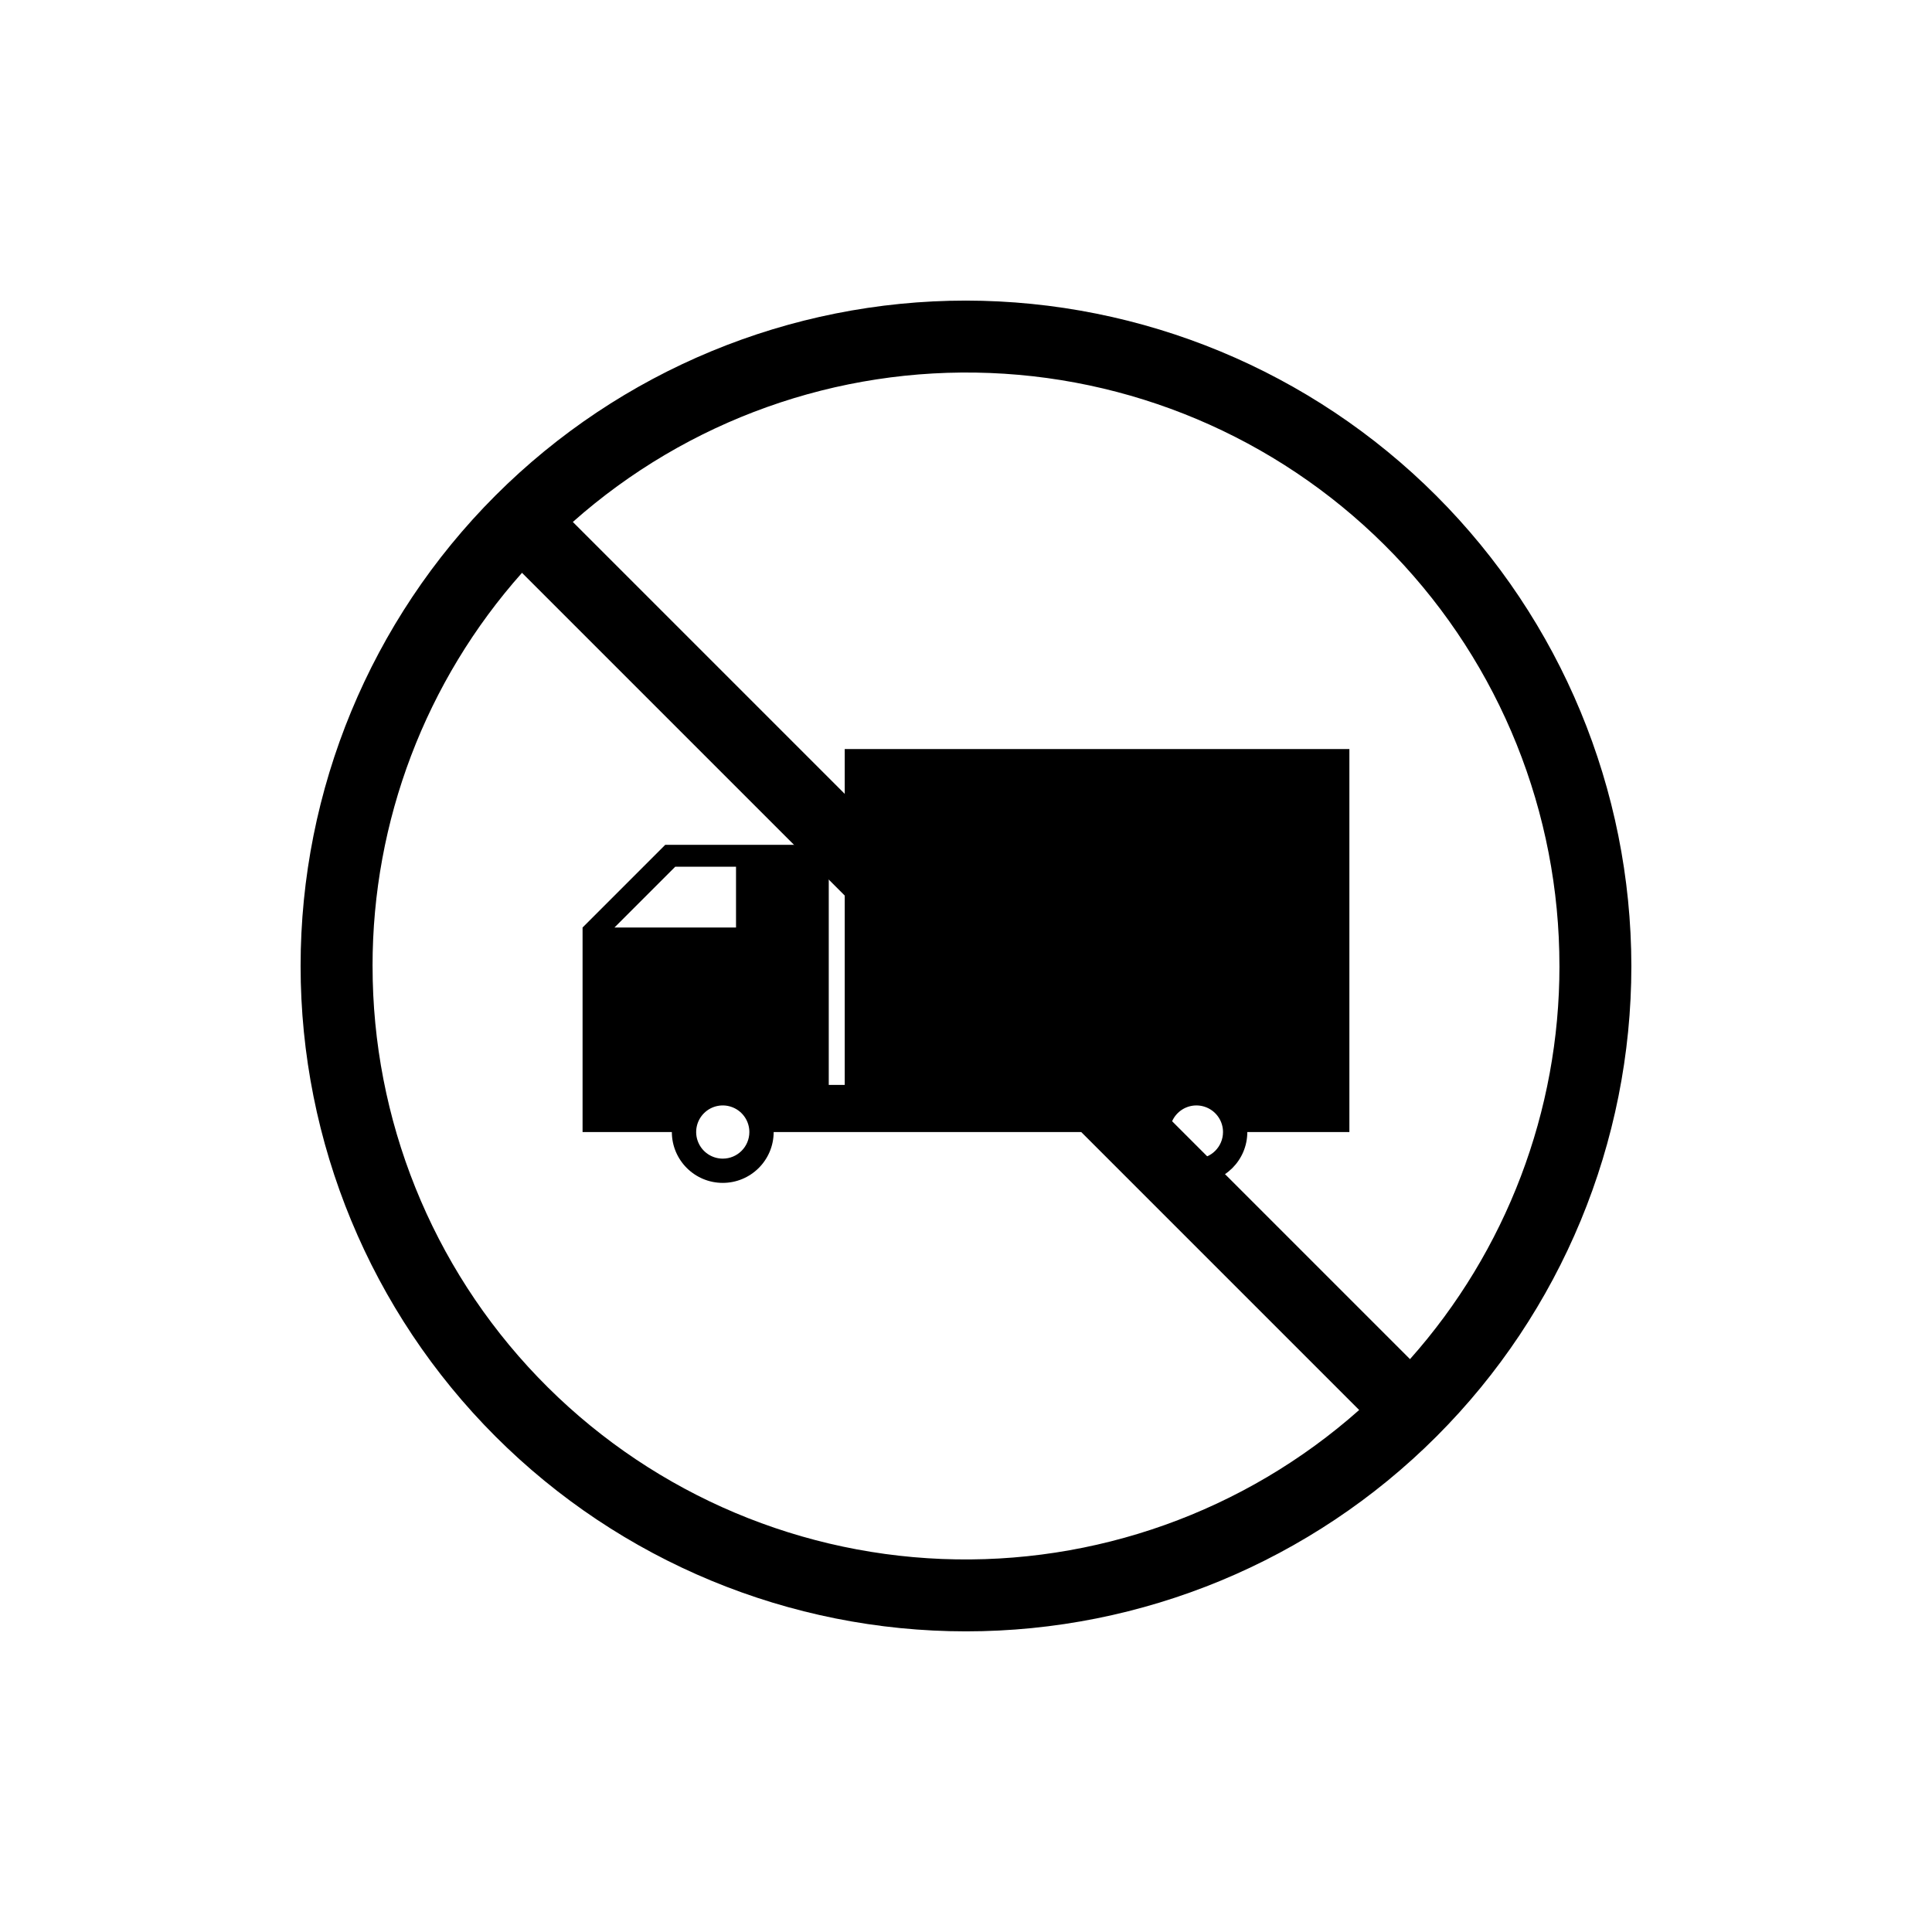
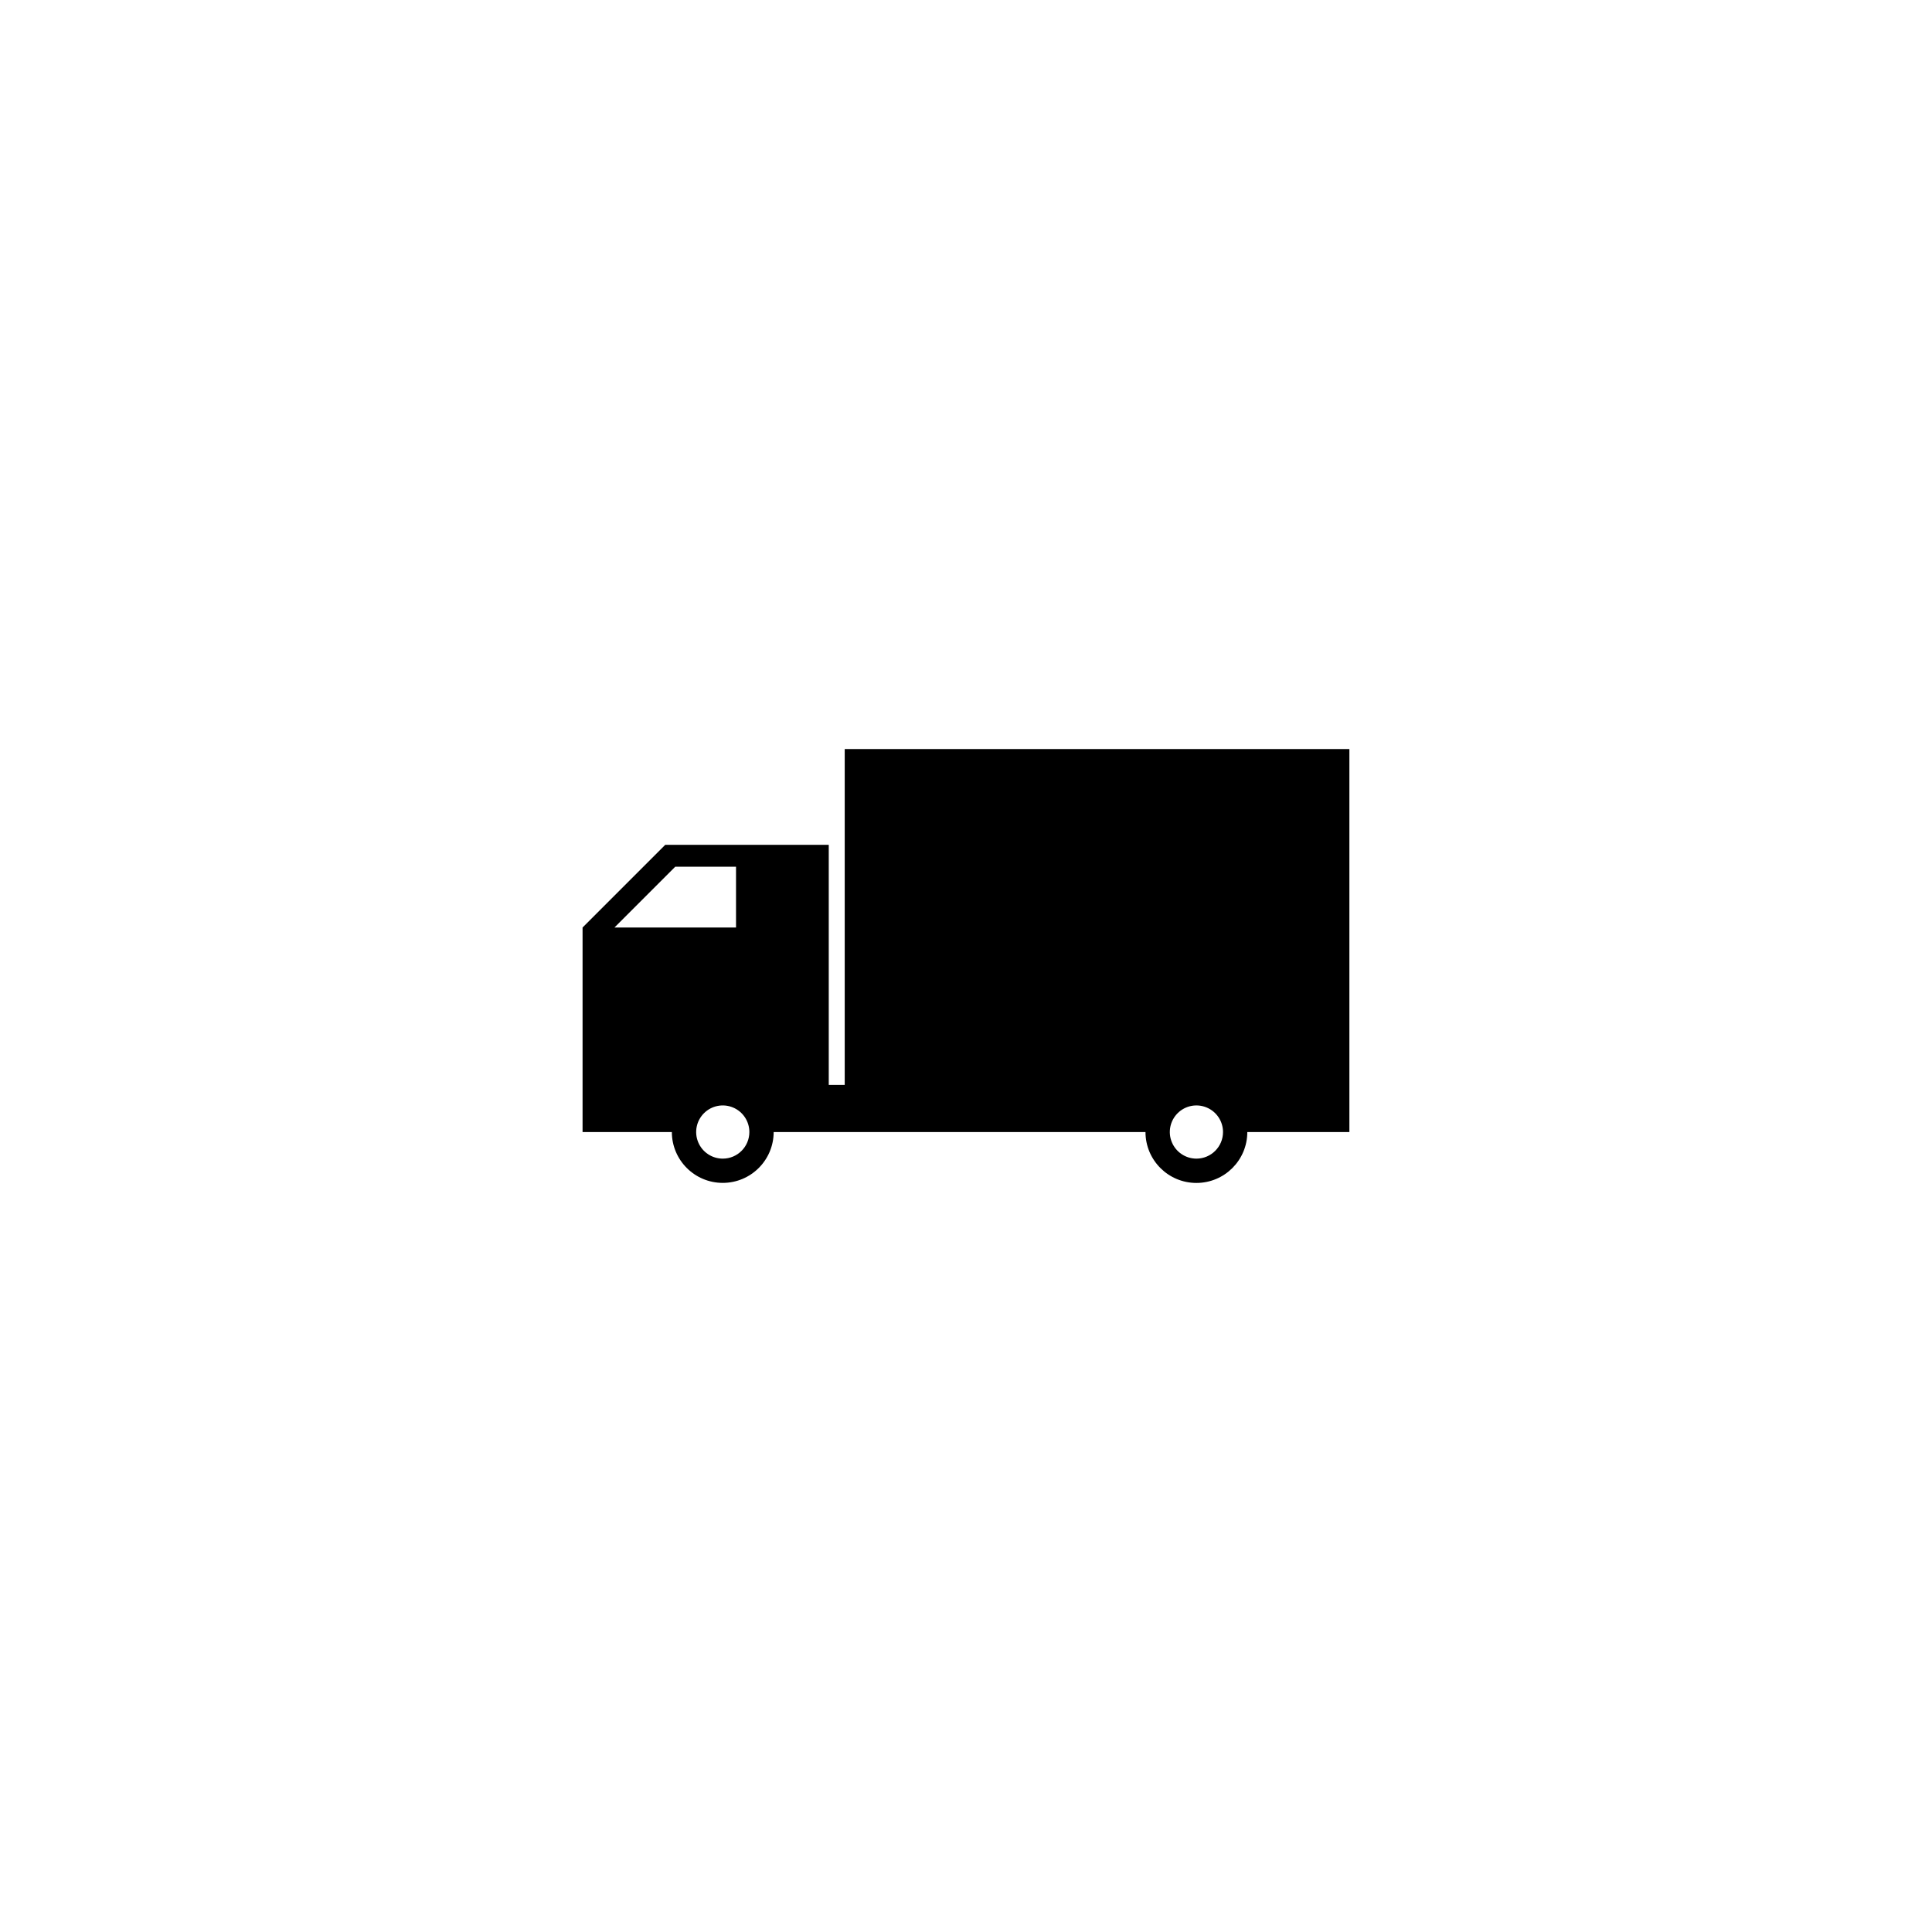
<svg xmlns="http://www.w3.org/2000/svg" fill="#000000" width="800px" height="800px" version="1.1" viewBox="144 144 512 512">
  <g>
-     <path d="m400 223.66c-46.77 0-91.617 18.578-124.69 51.648s-51.648 77.918-51.648 124.69c0 46.766 18.578 91.617 51.648 124.68 33.07 33.07 77.918 51.648 124.69 51.648 46.766 0 91.617-18.578 124.68-51.648 33.07-33.066 51.648-77.918 51.648-124.68-0.055-46.75-18.648-91.57-51.707-124.63-33.055-33.059-77.875-51.652-124.62-51.707zm157.27 176.33v0.004c0.023 38.41-14.07 75.488-39.605 104.19l-221.86-221.86c30.379-26.953 70.012-41.102 110.59-39.477 40.582 1.621 78.957 18.895 107.08 48.188 28.125 29.297 43.816 68.344 43.789 108.96zm-314.54 0.004c-0.023-38.414 14.074-75.492 39.605-104.19l221.86 221.86c-30.379 26.957-70.012 41.102-110.59 39.48-40.578-1.625-78.953-18.895-107.08-48.191-28.125-29.297-43.816-68.344-43.789-108.95z" />
-     <path d="m367.86 342.51v89.004h-4.231v-63.633h-43.328l-21.914 21.918v54.203h23.66v-0.004c0.012 7.445 6.047 13.477 13.492 13.477 7.445 0 13.48-6.031 13.492-13.477h98.535c0 7.453 6.043 13.492 13.492 13.492 7.453 0 13.492-6.039 13.492-13.492h27.051v-101.49zm-61.023 47.289 16.109-16.109h16.109v16.109zm28.703 61.25c-2.852 0-5.422-1.719-6.512-4.352-1.09-2.633-0.488-5.664 1.527-7.68s5.047-2.621 7.684-1.527c2.633 1.09 4.348 3.66 4.348 6.508 0 3.894-3.152 7.051-7.047 7.051zm125.52 0c-2.848 0-5.418-1.719-6.508-4.352-1.094-2.633-0.488-5.664 1.527-7.68s5.047-2.621 7.68-1.527c2.633 1.09 4.352 3.66 4.352 6.508 0 3.894-3.156 7.051-7.051 7.051z" />
+     <path d="m367.86 342.51v89.004h-4.231v-63.633h-43.328l-21.914 21.918v54.203h23.66v-0.004c0.012 7.445 6.047 13.477 13.492 13.477 7.445 0 13.48-6.031 13.492-13.477h98.535c0 7.453 6.043 13.492 13.492 13.492 7.453 0 13.492-6.039 13.492-13.492h27.051v-101.49zm-61.023 47.289 16.109-16.109h16.109v16.109zm28.703 61.25c-2.852 0-5.422-1.719-6.512-4.352-1.09-2.633-0.488-5.664 1.527-7.68s5.047-2.621 7.684-1.527c2.633 1.09 4.348 3.66 4.348 6.508 0 3.894-3.152 7.051-7.047 7.051m125.52 0c-2.848 0-5.418-1.719-6.508-4.352-1.094-2.633-0.488-5.664 1.527-7.68s5.047-2.621 7.68-1.527c2.633 1.09 4.352 3.66 4.352 6.508 0 3.894-3.156 7.051-7.051 7.051z" />
  </g>
</svg>